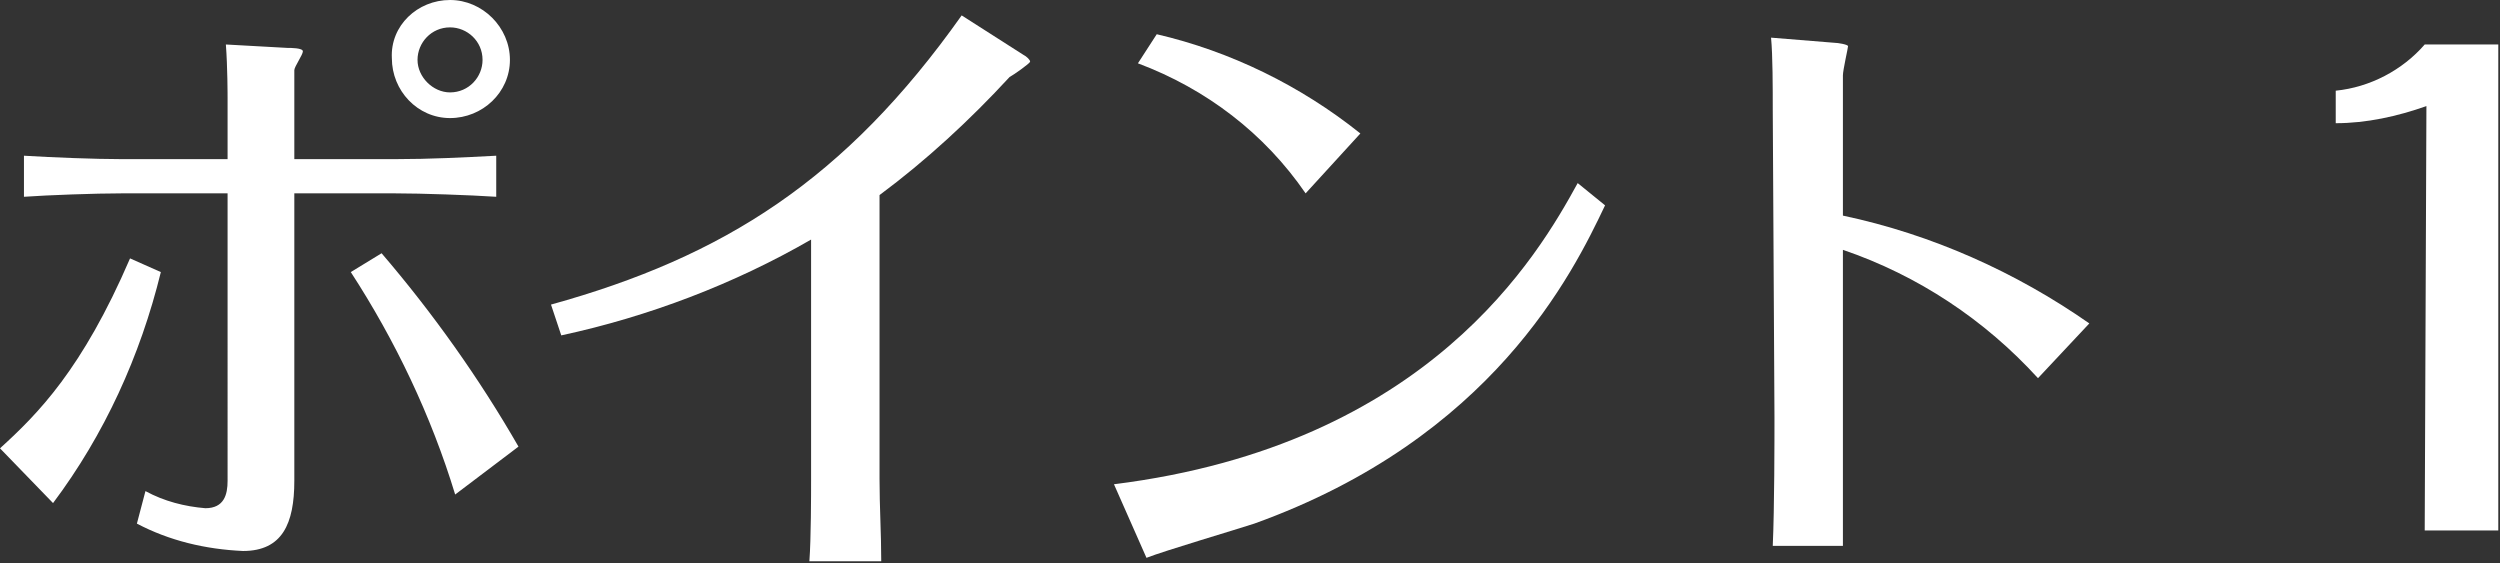
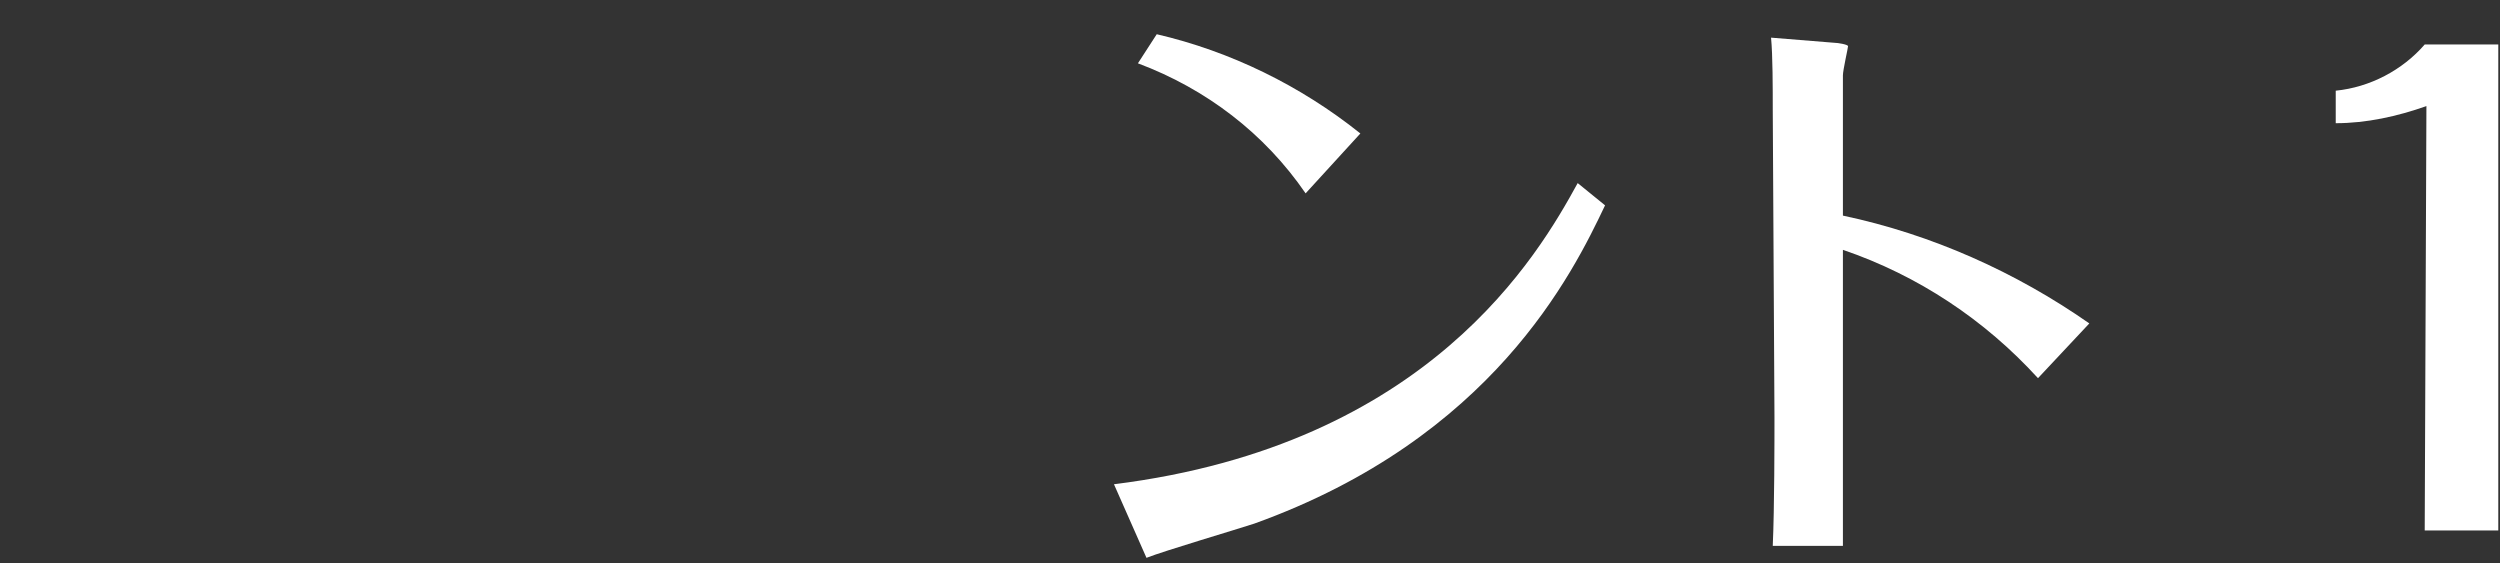
<svg xmlns="http://www.w3.org/2000/svg" version="1.1" id="レイヤー_1" x="0px" y="0px" width="146.1px" height="32.9px" viewBox="0 0 146.1 32.9" style="enable-background:new 0 0 146.1 32.9;" xml:space="preserve">
  <rect x="0" y="0" width="146.1" height="32.9" fill="#333333" stroke="none" />
  <style type="text/css">
	.st0{fill:#FFFFFF;}
</style>
  <title>アセット 7</title>
  <g id="レイヤー_2_1_">
    <g id="レイヤー_1-2">
-       <path class="st0" d="M0,26.2c2.2-2,4.8-4.6,7.6-11.1l1.8,0.8c-1.2,4.9-3.3,9.5-6.3,13.5L0,26.2z M13.3,5.8c0-0.2,0-1.9-0.1-3.2    l3.6,0.2c0.2,0,0.9,0,0.9,0.2s-0.5,0.9-0.5,1.1v5.2h5.9c2,0,4-0.1,5.9-0.2v2.4c-1.5-0.1-4.4-0.2-5.9-0.2h-5.9v16.8    c0,2.5-0.7,4.1-3,4.1c-2.2-0.1-4.3-0.6-6.2-1.6l0.5-1.9c1.1,0.6,2.3,0.9,3.5,1c1.1,0,1.3-0.8,1.3-1.6V11.3H7.1    c-1.5,0-4.3,0.1-5.7,0.2V9.1C3,9.2,5.6,9.3,7.1,9.3h6.2L13.3,5.8z M26.6,28.9c-1.4-4.6-3.5-9-6.1-13l1.8-1.1c3,3.5,5.7,7.3,8,11.3    L26.6,28.9z M26.3,0c1.9,0,3.5,1.6,3.5,3.5c0,1.9-1.6,3.4-3.5,3.4s-3.4-1.6-3.4-3.5C22.8,1.5,24.4,0,26.3,0z M26.3,1.6    c-1.1,0-1.9,0.9-1.9,1.9s0.9,1.9,1.9,1.9c1.1,0,1.9-0.9,1.9-1.9C28.2,2.4,27.3,1.6,26.3,1.6z" />
-       <path class="st0" d="M32.2,17.8c10.1-2.8,17.2-7.3,24-16.9l3.6,2.3c0.2,0.1,0.4,0.3,0.4,0.4s-1,0.8-1.2,0.9    c-2.3,2.5-4.9,4.9-7.6,6.9v16.6c0,1.6,0.1,3.2,0.1,4.8h-4.2c0.1-1.3,0.1-4,0.1-4.7V14c-4.5,2.6-9.5,4.5-14.6,5.6L32.2,17.8z" />
      <path class="st0" d="M93.8,12c-1.9,4-6.6,13.6-20.5,18.6c-0.9,0.3-5.3,1.6-6.3,2l-1.9-4.3C83.5,26,89.9,14.9,92.2,10.7L93.8,12z     M76.3,11.3c-2.4-3.5-5.8-6.1-9.8-7.6l1.1-1.7C71.9,3,76,5,79.5,7.8L76.3,11.3z" />
      <path class="st0" d="M103.6,6.4c0-1.2,0-3.2-0.1-4.2l3.7,0.3c0.2,0,0.8,0.1,0.8,0.2s-0.3,1.4-0.3,1.7v8.2    c5.2,1.1,10.1,3.3,14.4,6.3l-3,3.2c-3.1-3.4-7-6-11.4-7.5v9.9c0,2.5,0,4.9,0,7.4h-4.1c0.1-2.2,0.1-6.3,0.1-7.5L103.6,6.4z" />
      <path class="st0" d="M141.8,6.2c-1.7,0.6-3.5,1-5.3,1V5.3c2-0.2,3.9-1.2,5.2-2.7h4.3V31h-4.3L141.8,6.2z" />
    </g>
  </g>
</svg>